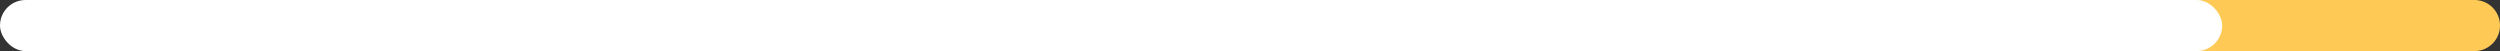
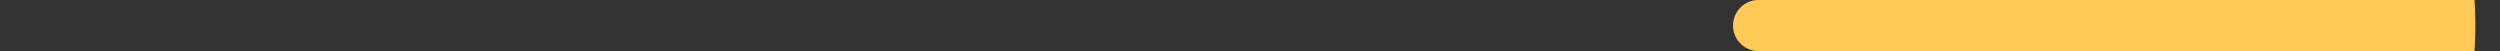
<svg xmlns="http://www.w3.org/2000/svg" id="Grupo_1090" data-name="Grupo 1090" width="84.86" height="1.734" viewBox="0 0 84.86 1.734">
  <rect x="0" y="0" width="84.86" height="1.734" fill="#333333" stroke="none" />
-   <path id="Caminho_4059" data-name="Caminho 4059" d="M.867,0h24.3a.867.867,0,1,1,0,1.734H.867A.867.867,0,1,1,.867,0Z" transform="translate(84.86 1.734) rotate(-180)" fill="#ffc956" />
-   <rect id="Retângulo_31" data-name="Retângulo 31" width="75.43" height="1.734" rx="0.867" transform="translate(0 0)" fill="#fff" />
+   <path id="Caminho_4059" data-name="Caminho 4059" d="M.867,0h24.3a.867.867,0,1,1,0,1.734A.867.867,0,1,1,.867,0Z" transform="translate(84.86 1.734) rotate(-180)" fill="#ffc956" />
</svg>